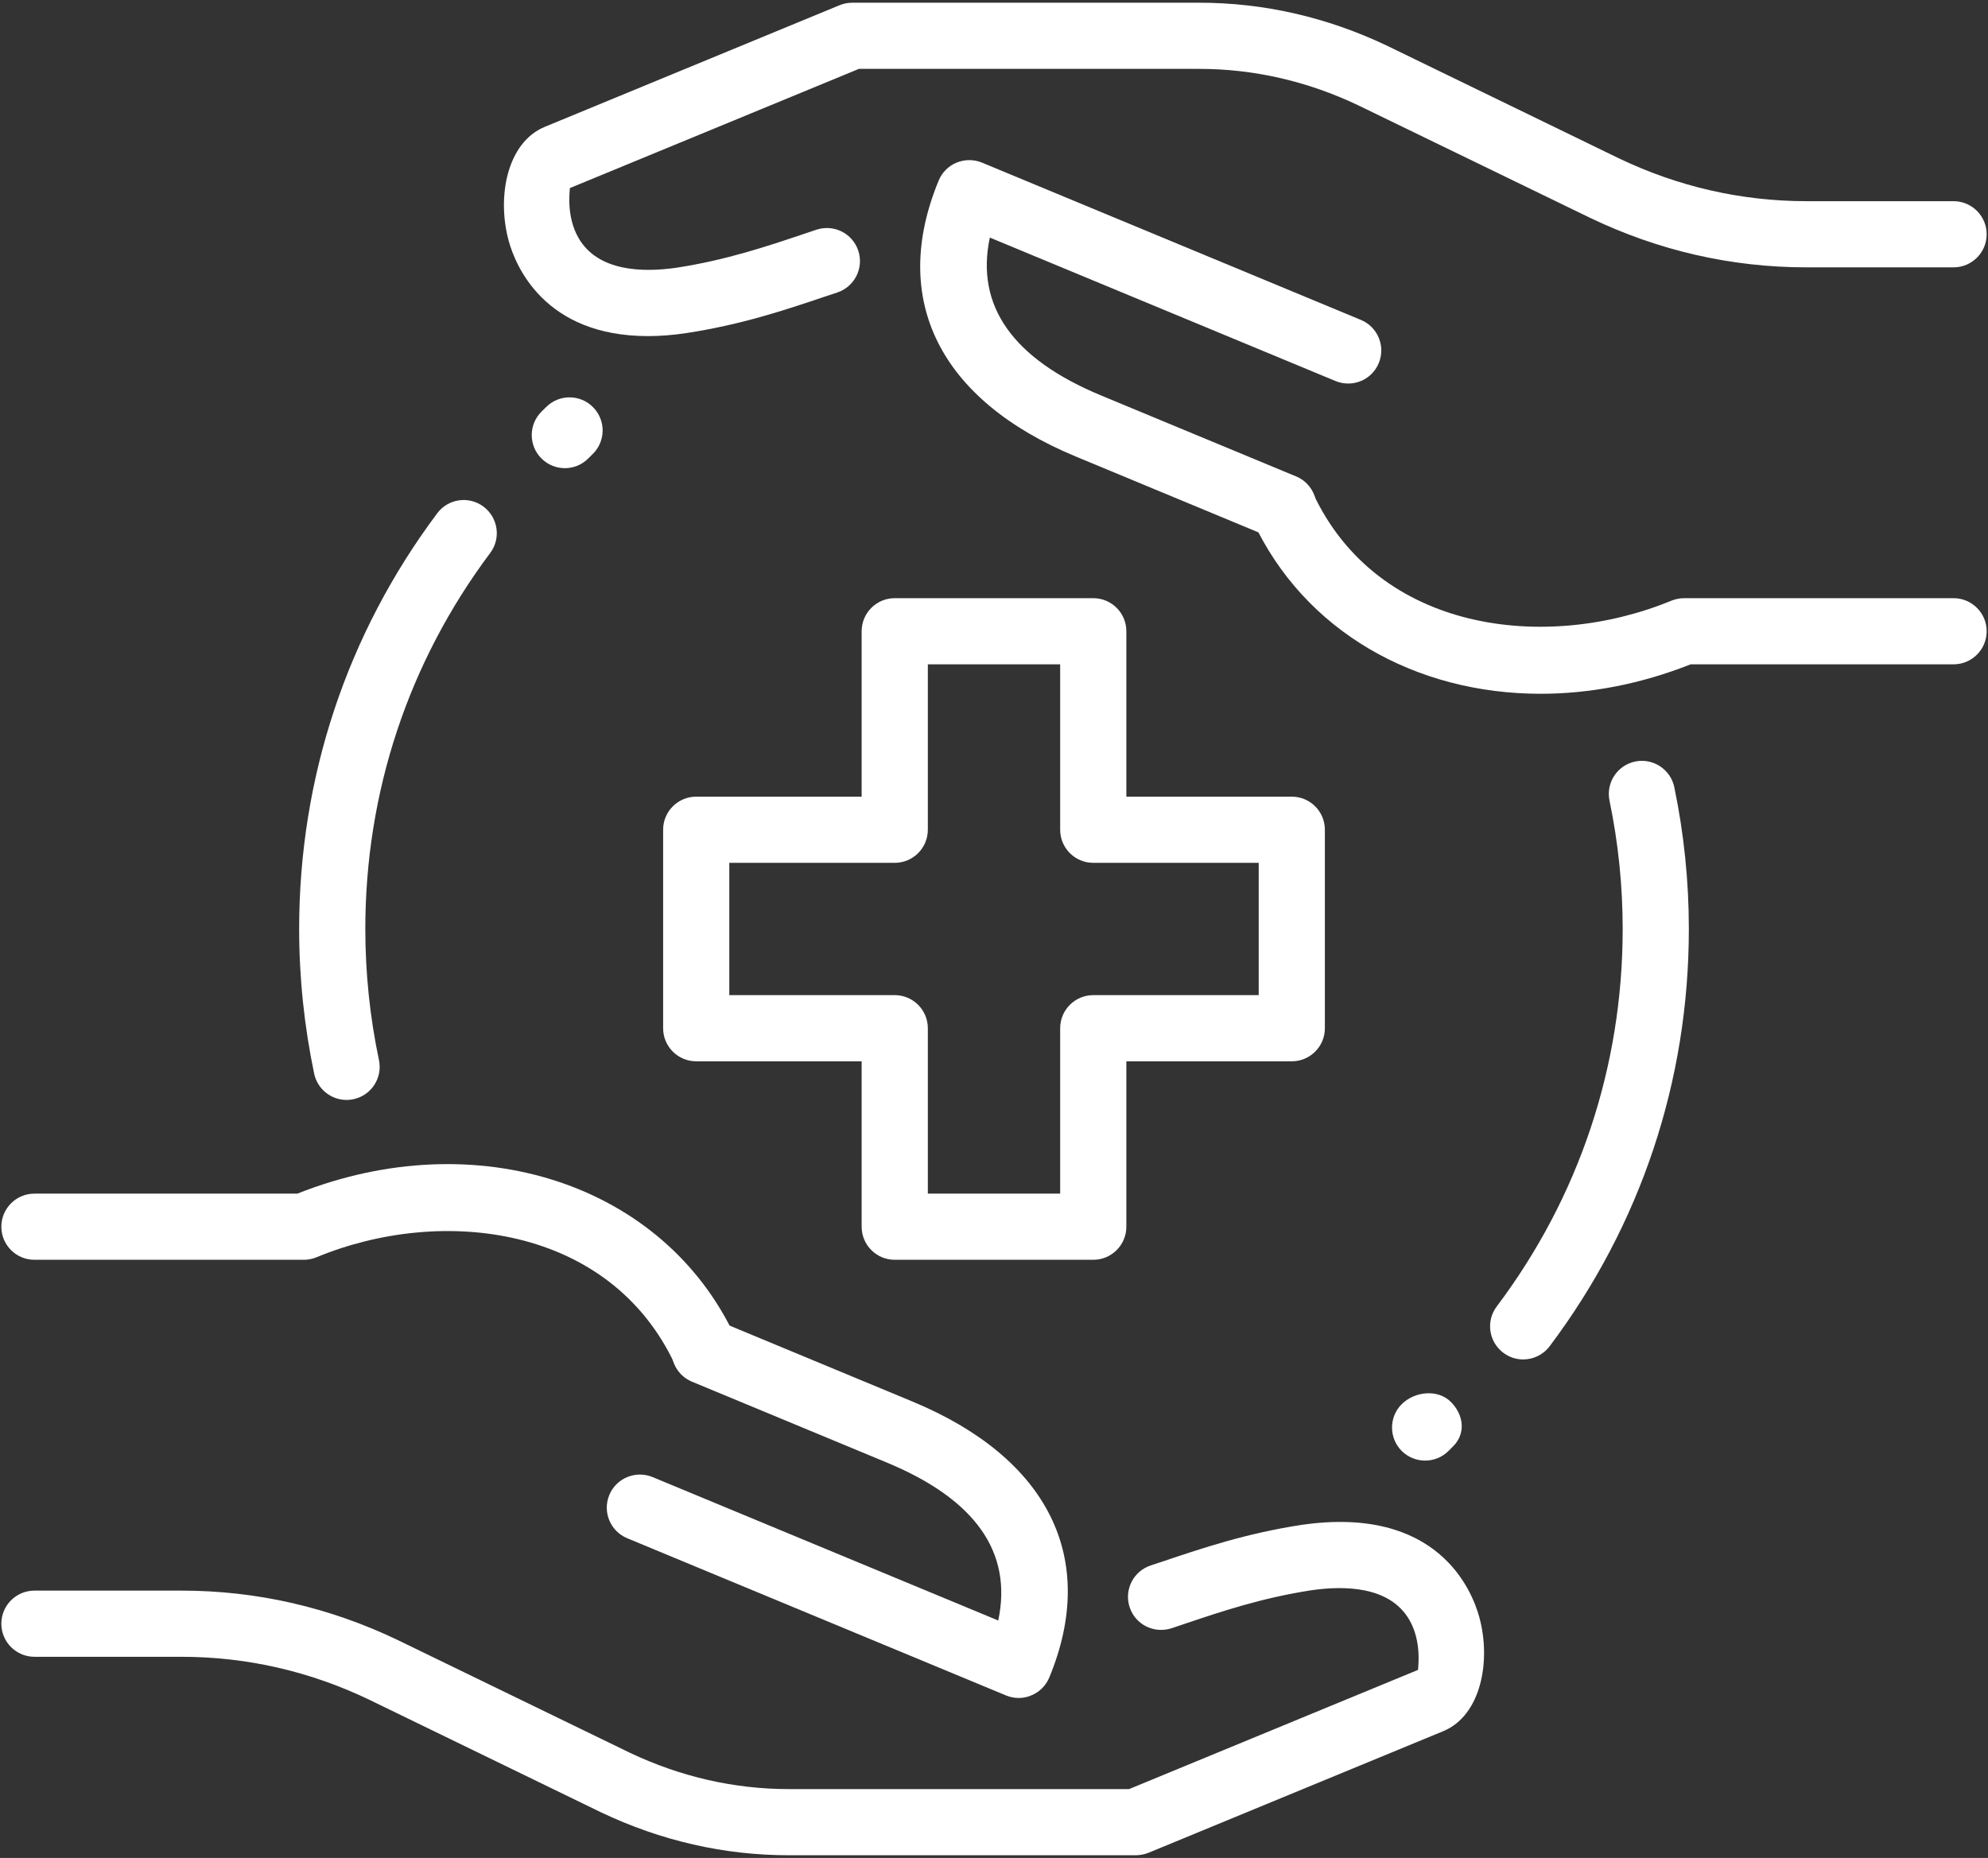
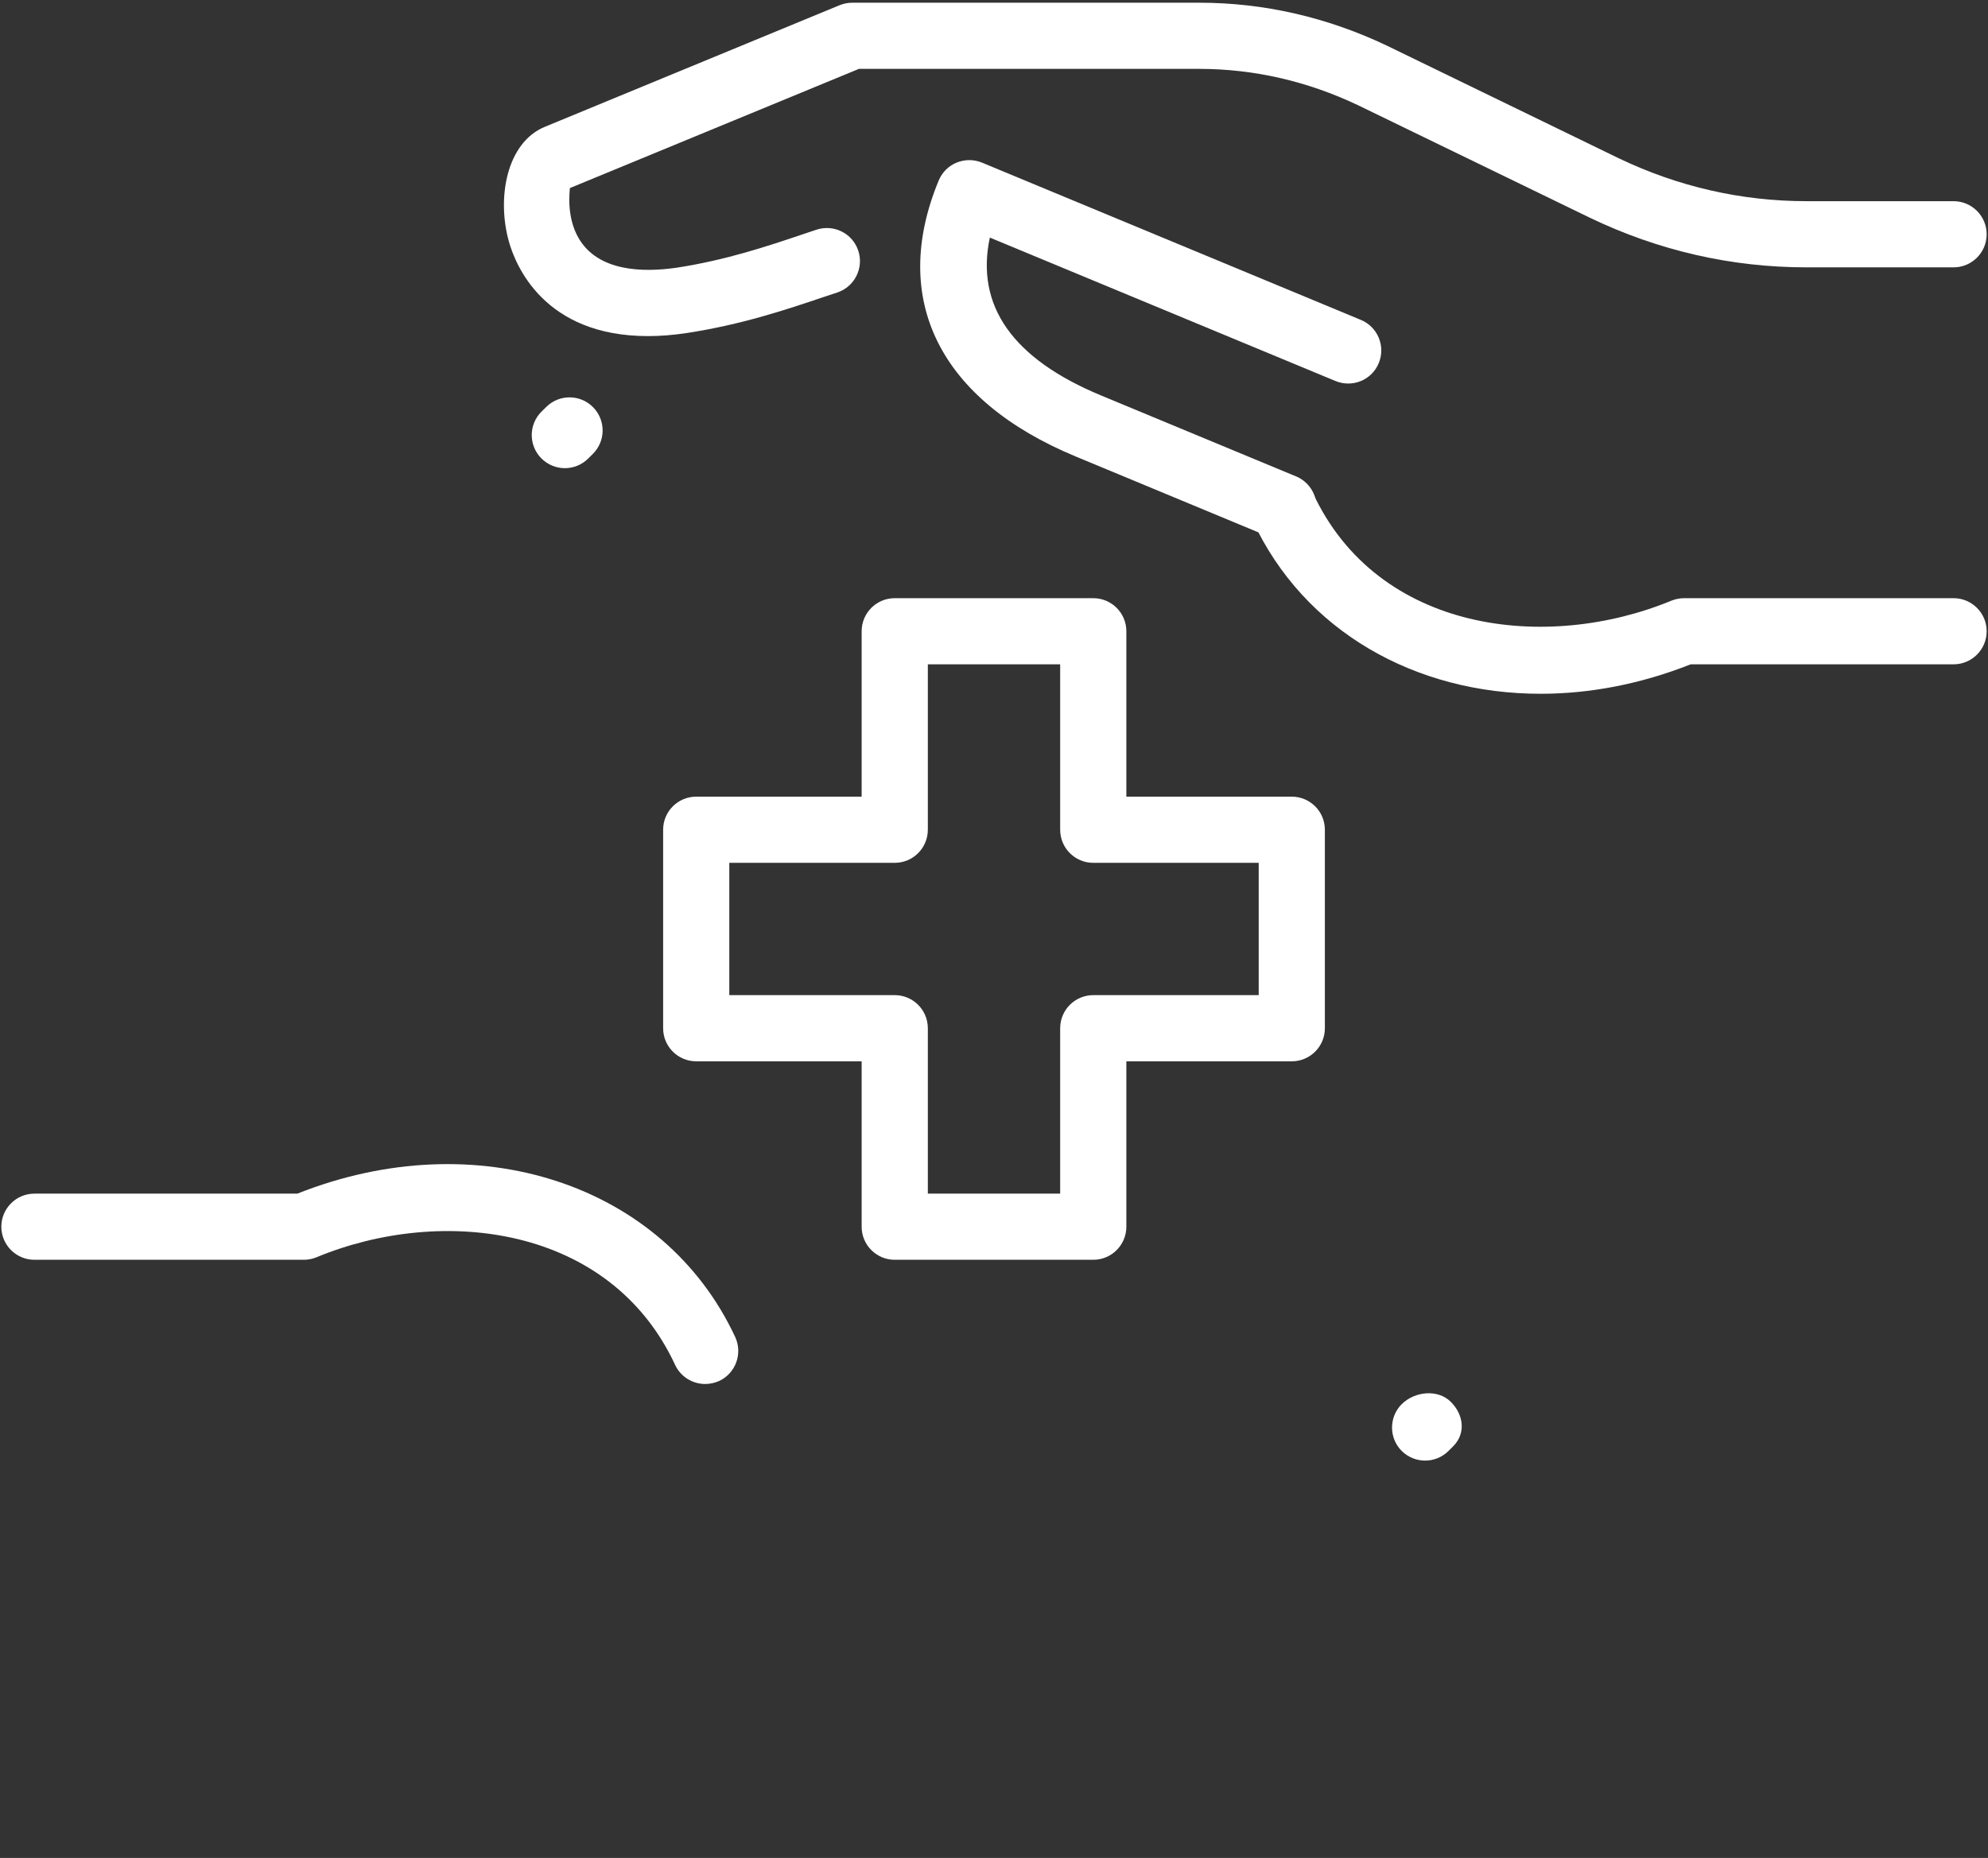
<svg xmlns="http://www.w3.org/2000/svg" width="92" height="86" viewBox="0 0 92 86" fill="none">
  <rect x="0" y="0" width="92" height="86" fill="#333333" stroke="none" />
-   <path d="M70.488 62.925C70.169 62.925 69.845 62.824 69.569 62.615C68.892 62.107 68.757 61.148 69.266 60.472C73.079 55.403 75.094 49.361 75.094 43C75.094 41.003 74.889 39.003 74.484 37.059C74.313 36.229 74.846 35.42 75.673 35.249C76.496 35.077 77.311 35.61 77.483 36.437C77.93 38.587 78.156 40.795 78.156 43C78.156 50.028 75.927 56.711 71.713 62.315C71.41 62.716 70.95 62.925 70.488 62.925Z" fill="white" />
-   <path d="M16.037 50.913C15.329 50.913 14.692 50.417 14.539 49.698C14.08 47.502 13.844 45.248 13.844 43C13.844 36.002 16.052 29.347 20.232 23.761C20.737 23.081 21.699 22.941 22.376 23.452C23.053 23.96 23.194 24.919 22.685 25.596C18.903 30.649 16.906 36.667 16.906 43C16.906 45.037 17.118 47.079 17.537 49.067C17.712 49.894 17.182 50.705 16.355 50.88C16.248 50.904 16.141 50.913 16.037 50.913Z" fill="white" />
  <path d="M50.594 58.312H41.406C40.561 58.312 39.875 57.627 39.875 56.781V49.125H32.219C31.373 49.125 30.688 48.439 30.688 47.594V38.406C30.688 37.561 31.373 36.875 32.219 36.875H39.875V29.219C39.875 28.373 40.561 27.688 41.406 27.688H50.594C51.439 27.688 52.125 28.373 52.125 29.219V36.875H59.781C60.627 36.875 61.312 37.561 61.312 38.406V47.594C61.312 48.439 60.627 49.125 59.781 49.125H52.125V56.781C52.125 57.627 51.439 58.312 50.594 58.312ZM42.938 55.25H49.062V47.594C49.062 46.748 49.748 46.062 50.594 46.062H58.25V39.938H50.594C49.748 39.938 49.062 39.252 49.062 38.406V30.75H42.938V38.406C42.938 39.252 42.252 39.938 41.406 39.938H33.75V46.062H41.406C42.252 46.062 42.938 46.748 42.938 47.594V55.25Z" fill="white" />
-   <path d="M52.557 85.875H36.506C33.514 85.875 30.593 85.207 27.821 83.891L17.093 78.678C14.343 77.358 11.412 76.688 8.396 76.688H1.594C0.749 76.688 0.062 76.001 0.062 75.156C0.062 74.311 0.749 73.625 1.594 73.625H8.396C11.875 73.625 15.249 74.397 18.425 75.922L29.15 81.131C31.496 82.243 33.974 82.812 36.506 82.812H52.251L65.624 77.294C65.624 77.165 65.805 75.98 65.217 74.972C64.32 73.429 62.247 73.38 60.675 73.61C58.394 73.962 56.507 74.596 54.844 75.156L54.214 75.368C53.408 75.628 52.545 75.202 52.278 74.397C52.012 73.594 52.447 72.728 53.249 72.461L53.868 72.256C55.65 71.656 57.668 70.976 60.222 70.584C66.537 69.665 68.114 73.61 68.454 74.838C69.015 76.862 68.549 79.395 66.8 80.127L53.139 85.765C52.955 85.835 52.756 85.875 52.557 85.875Z" fill="white" />
  <path d="M32.632 64.061C32.056 64.061 31.502 63.733 31.242 63.176C28.241 56.717 20.443 55.792 14.646 58.196C14.459 58.273 14.26 58.312 14.058 58.312H1.594C0.749 58.312 0.062 57.627 0.062 56.781C0.062 55.936 0.749 55.25 1.594 55.25H13.761C22.051 51.958 30.715 54.785 34.023 61.886C34.378 62.652 34.047 63.565 33.278 63.923C33.067 64.015 32.85 64.061 32.632 64.061Z" fill="white" />
-   <path d="M47.145 78.595C46.946 78.595 46.747 78.556 46.56 78.479L29.025 71.2C28.244 70.875 27.873 69.981 28.198 69.197C28.522 68.416 29.42 68.048 30.201 68.37L46.196 75.009C46.867 71.852 45.139 69.396 41.036 67.696L32.023 63.954C31.242 63.629 30.871 62.732 31.196 61.951C31.52 61.17 32.418 60.799 33.199 61.124L42.209 64.866C48.52 67.482 50.836 72.14 48.56 77.643C48.404 78.02 48.107 78.32 47.73 78.473C47.544 78.556 47.344 78.595 47.145 78.595Z" fill="white" />
  <path d="M29.986 15.557C25.169 15.557 23.852 12.268 23.546 11.165C22.985 9.141 23.451 6.608 25.2 5.876L38.861 0.238C39.045 0.165 39.244 0.125 39.443 0.125H55.491C58.483 0.125 61.404 0.793 64.176 2.11L74.904 7.322C77.657 8.642 80.588 9.312 83.604 9.312H90.406C91.251 9.312 91.938 9.998 91.938 10.844C91.938 11.689 91.251 12.375 90.406 12.375H83.604C80.125 12.375 76.751 11.603 73.575 10.078L62.85 4.872C60.504 3.757 58.026 3.188 55.494 3.188H39.749L26.372 8.706C26.372 8.835 26.192 10.02 26.78 11.027C27.68 12.571 29.747 12.62 31.321 12.39C33.603 12.038 35.489 11.404 37.152 10.844L37.783 10.632C38.589 10.369 39.452 10.798 39.719 11.603C39.985 12.406 39.55 13.272 38.748 13.539L38.129 13.744C36.347 14.344 34.329 15.024 31.775 15.416C31.132 15.514 30.534 15.557 29.986 15.557Z" fill="white" />
  <path d="M71.293 32.113C65.505 32.113 60.354 29.222 57.977 24.114C57.622 23.348 57.953 22.435 58.722 22.077C59.49 21.722 60.4 22.056 60.758 22.821C63.756 29.277 71.55 30.199 77.354 27.801C77.541 27.727 77.74 27.688 77.942 27.688H90.406C91.251 27.688 91.938 28.373 91.938 29.219C91.938 30.064 91.251 30.75 90.406 30.75H78.239C75.911 31.672 73.553 32.113 71.293 32.113Z" fill="white" />
  <path d="M59.389 24.992C59.193 24.992 58.994 24.956 58.801 24.876L49.791 21.134C43.48 18.518 41.164 13.86 43.44 8.357C43.596 7.98 43.893 7.68 44.27 7.527C44.646 7.374 45.066 7.371 45.443 7.527L62.978 14.807C63.759 15.131 64.13 16.026 63.805 16.809C63.481 17.593 62.59 17.958 61.803 17.636L45.807 10.997C45.136 14.154 46.864 16.61 50.967 18.31L59.98 22.052C60.761 22.377 61.132 23.274 60.807 24.055C60.559 24.637 59.989 24.992 59.389 24.992Z" fill="white" />
  <path d="M65.952 67.607C65.56 67.607 65.168 67.457 64.868 67.16C64.271 66.563 64.271 65.592 64.868 64.995C65.468 64.398 66.543 64.29 67.14 64.888C67.738 65.485 67.845 66.349 67.248 66.946L67.033 67.16C66.736 67.457 66.344 67.607 65.952 67.607Z" fill="white" />
  <path d="M26.14 21.67C25.745 21.67 25.35 21.517 25.049 21.213C24.455 20.61 24.461 19.642 25.065 19.048L25.282 18.834C25.882 18.24 26.853 18.246 27.447 18.849C28.041 19.452 28.035 20.42 27.432 21.014L27.215 21.229C26.918 21.523 26.529 21.67 26.14 21.67Z" fill="white" />
</svg>